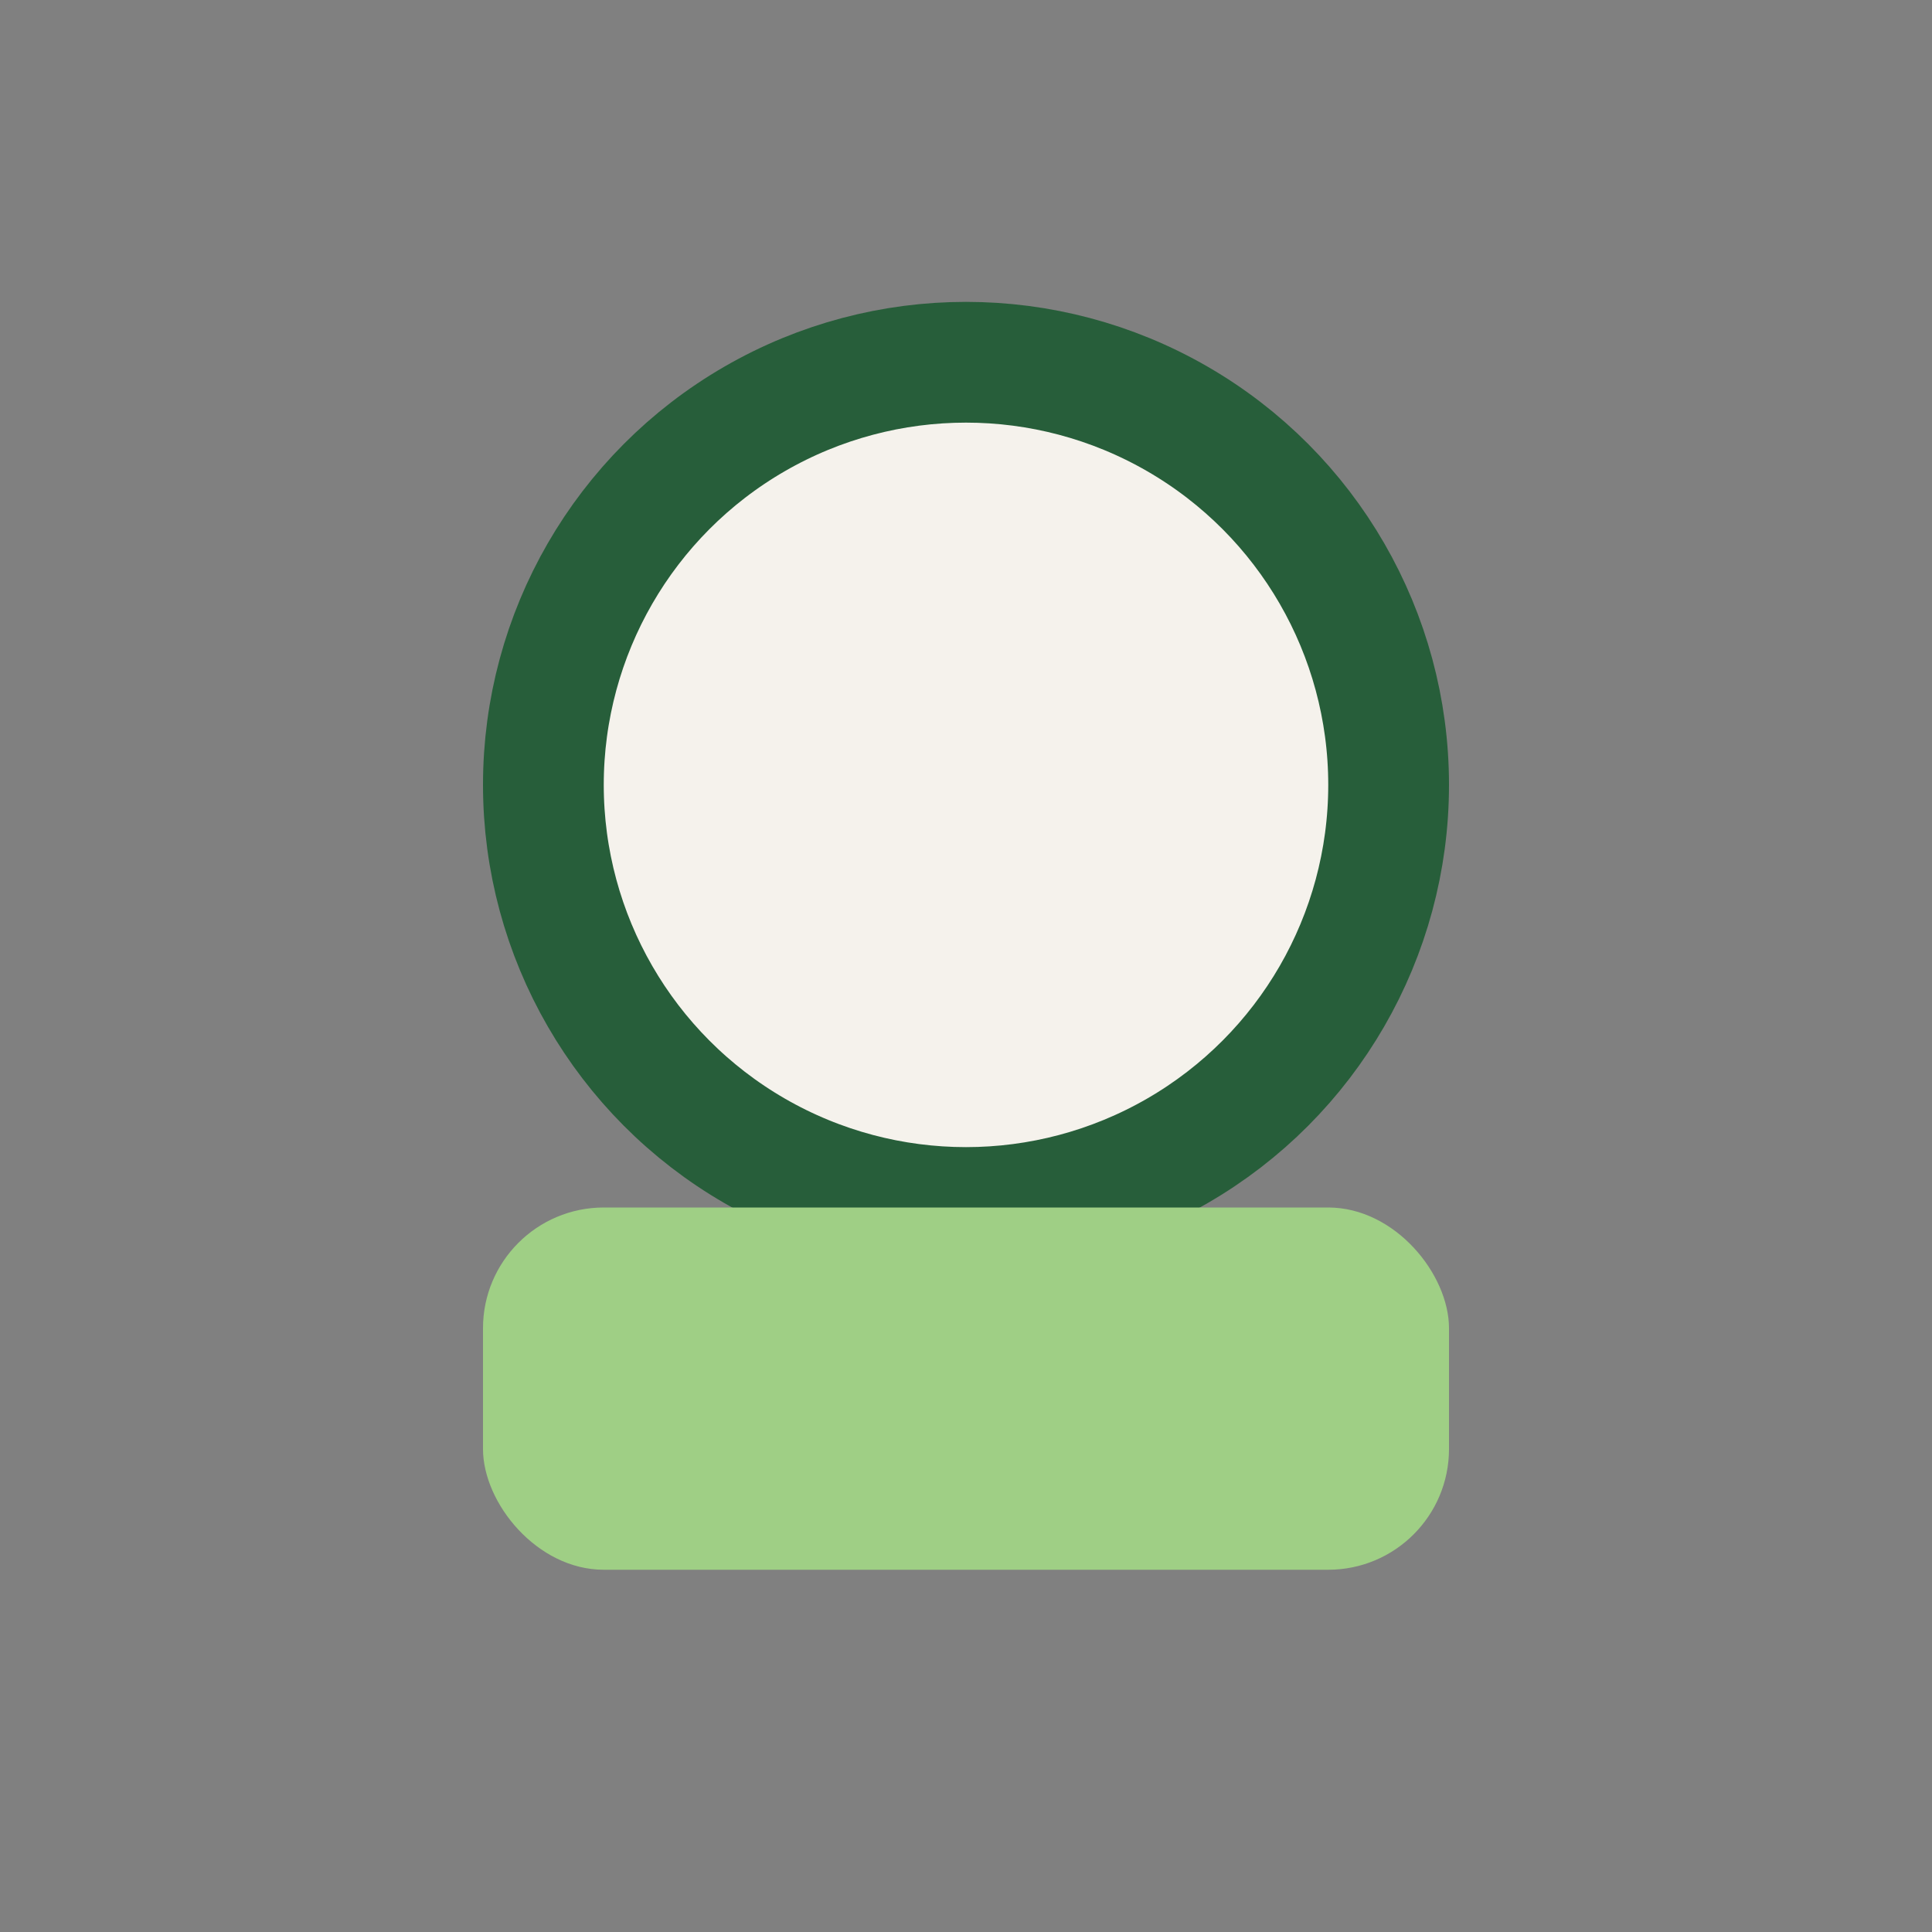
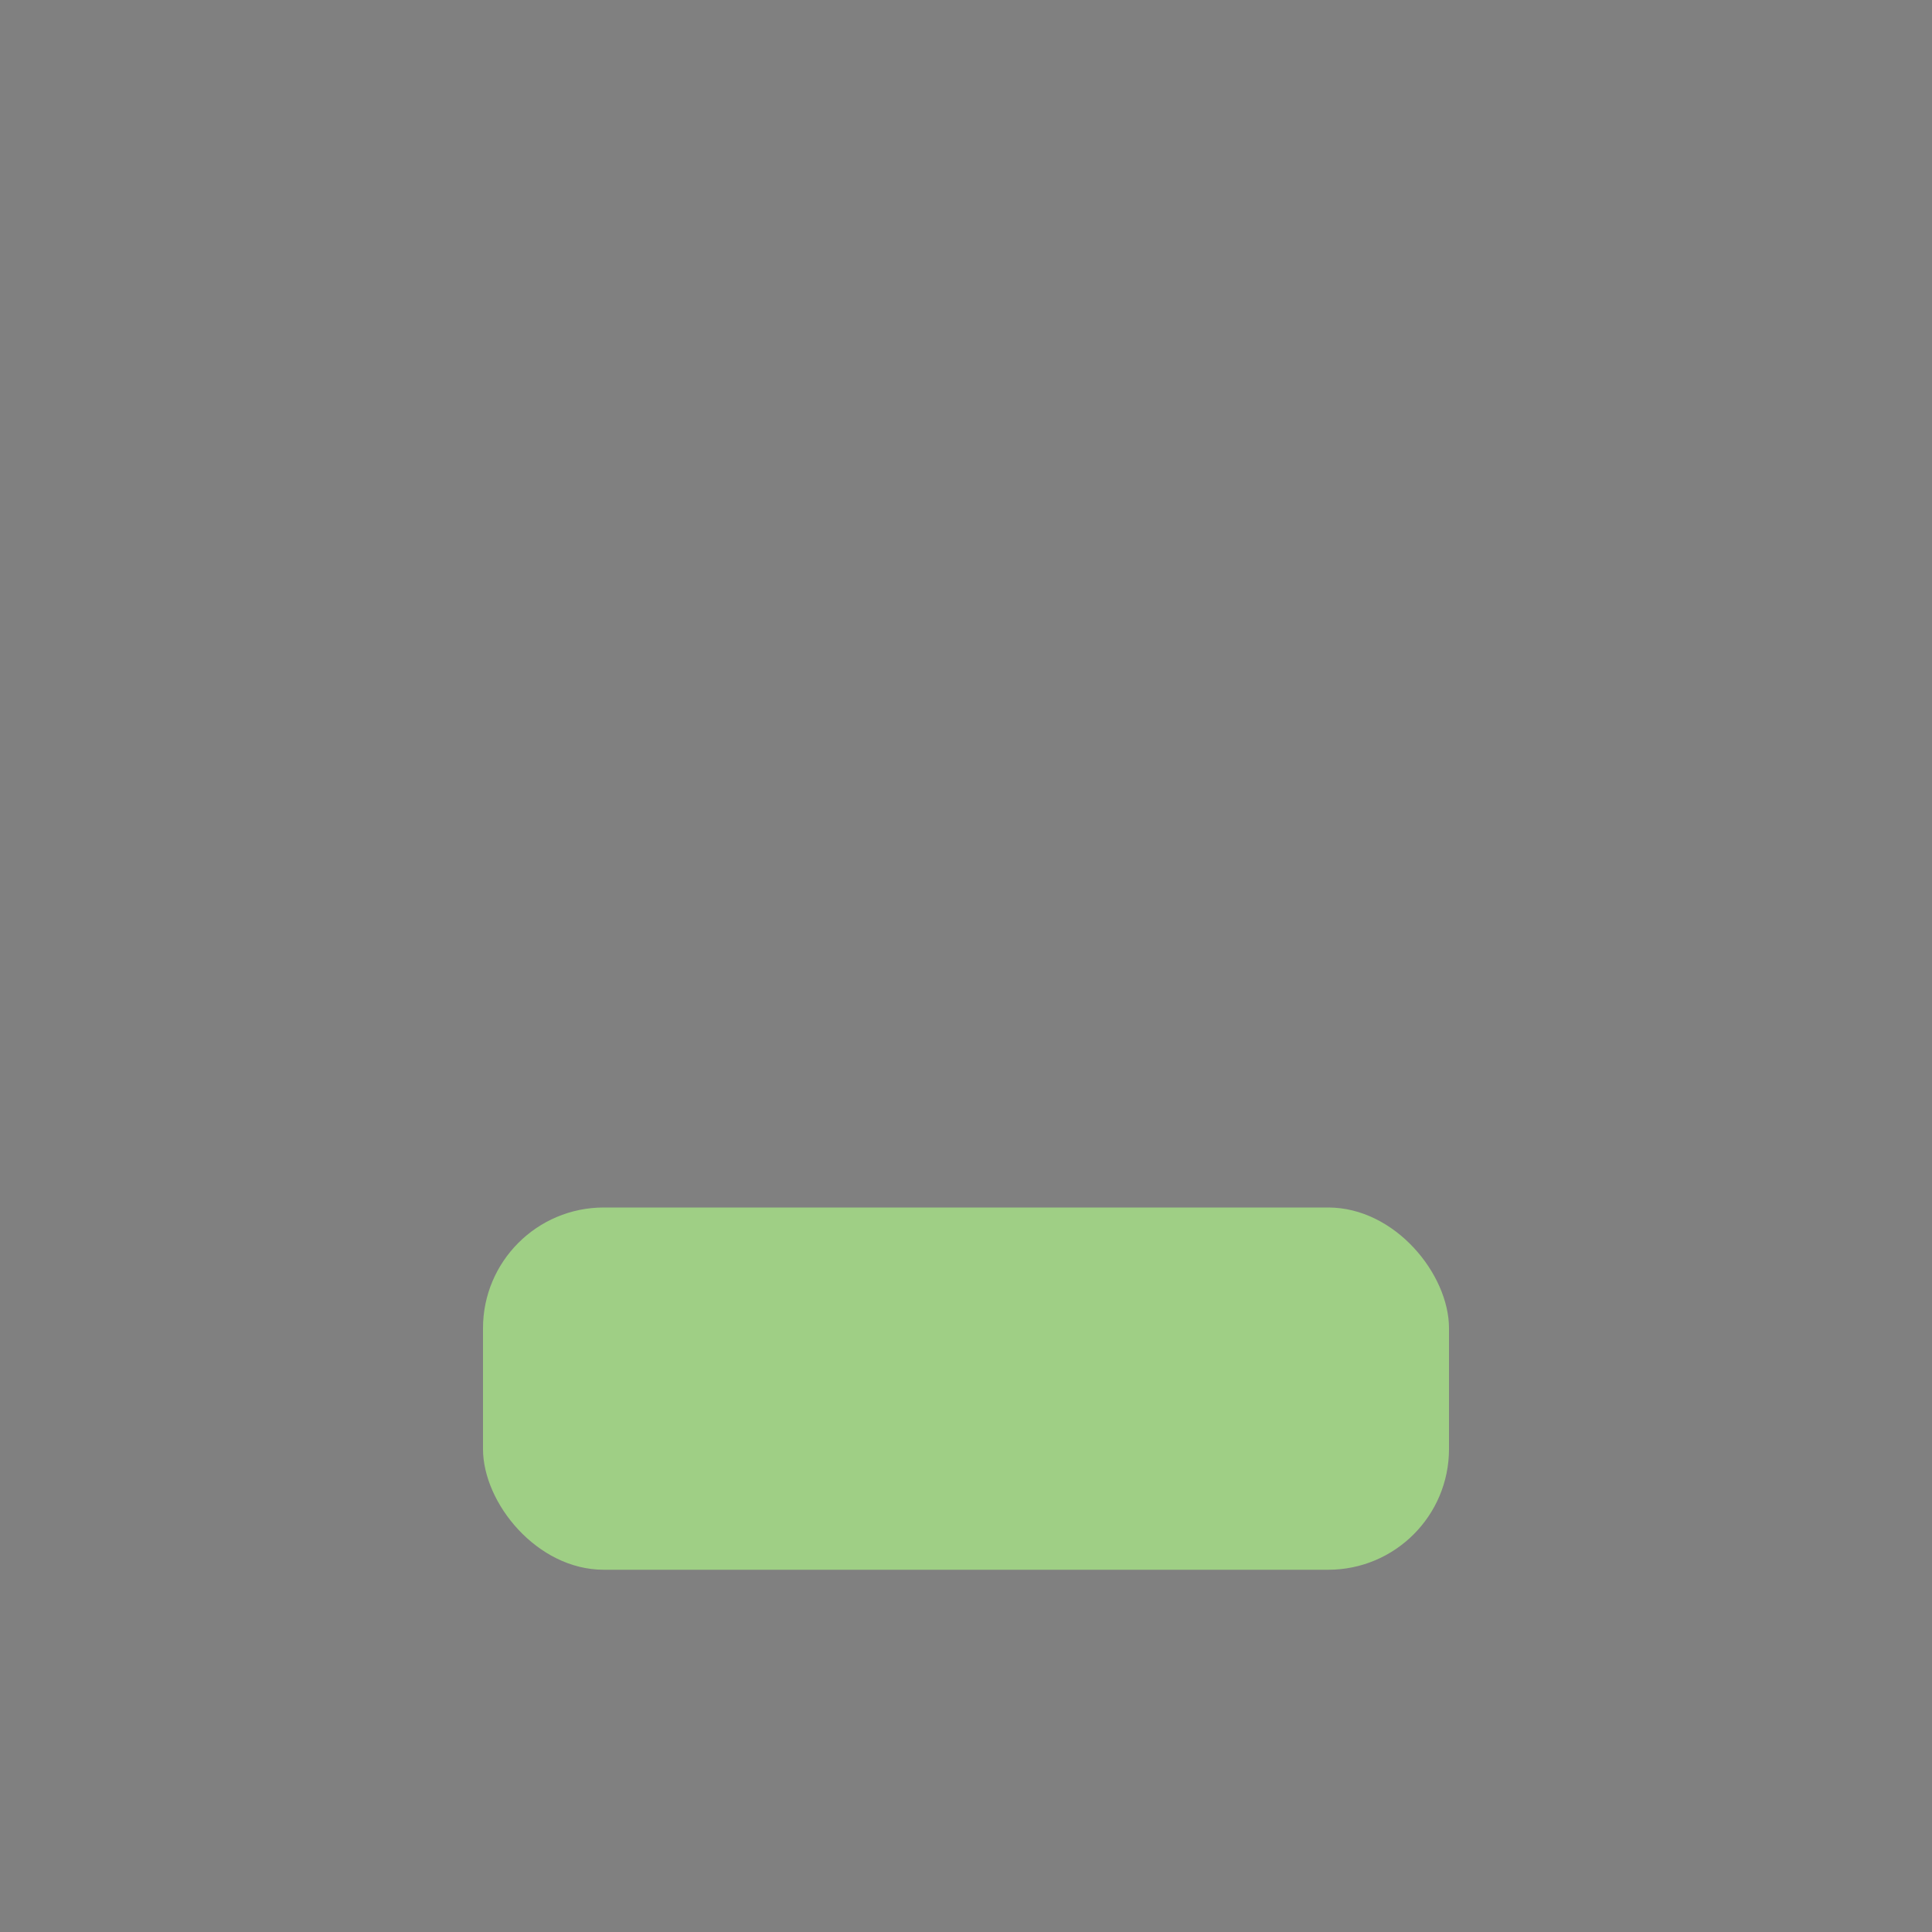
<svg xmlns="http://www.w3.org/2000/svg" width="32" height="32" viewBox="0 0 32 32">
  <rect x="0" y="0" width="32" height="32" fill="#808080" stroke="none" />
-   <ellipse cx="16" cy="13" rx="7" ry="7" fill="#F5F2EC" stroke="#275E3A" stroke-width="2" />
  <rect x="8" y="20" width="16" height="6" rx="2" fill="#9FCF85" />
</svg>